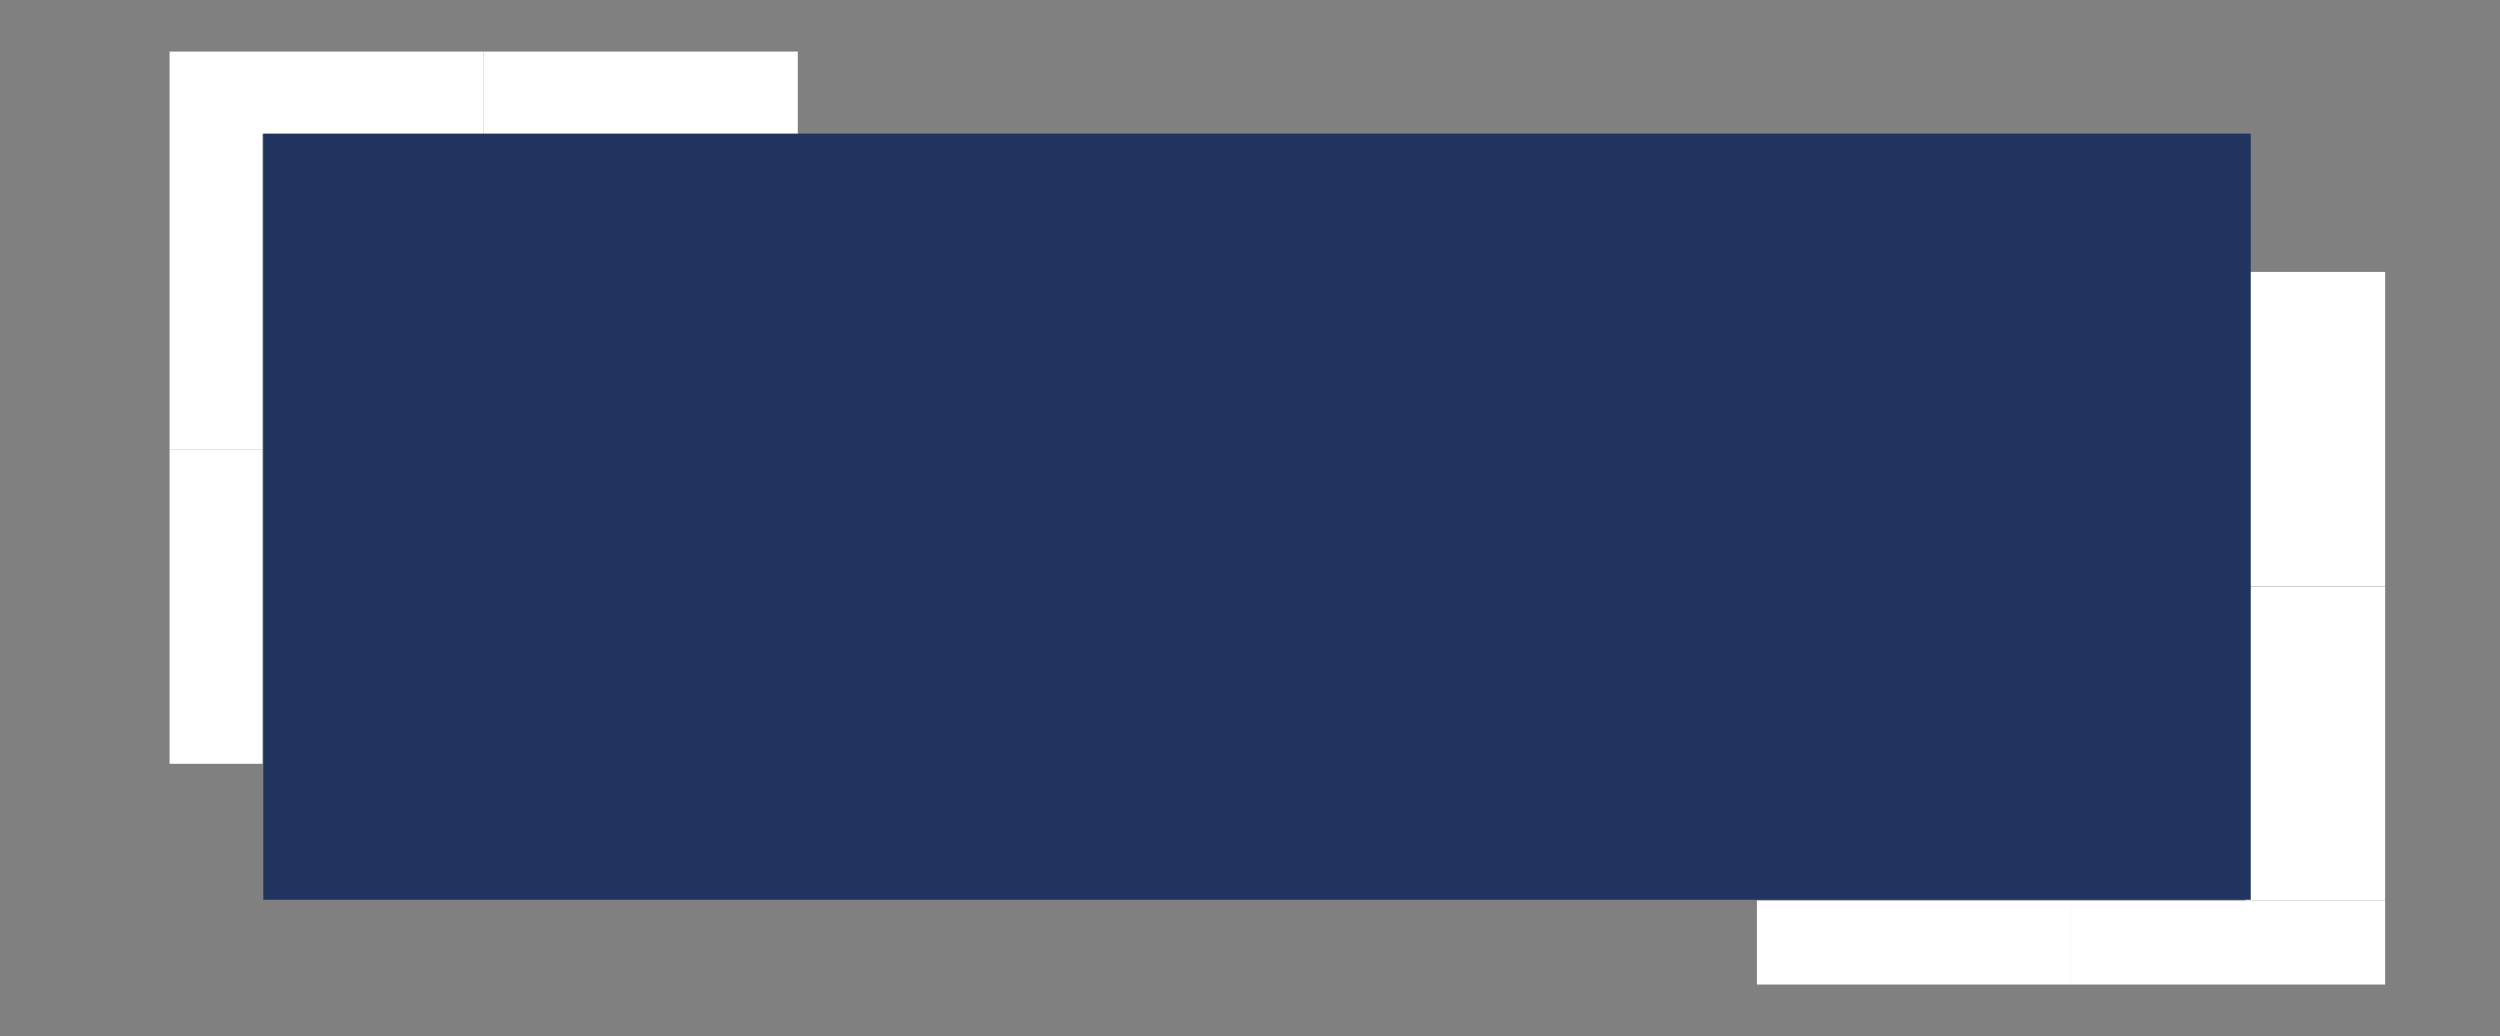
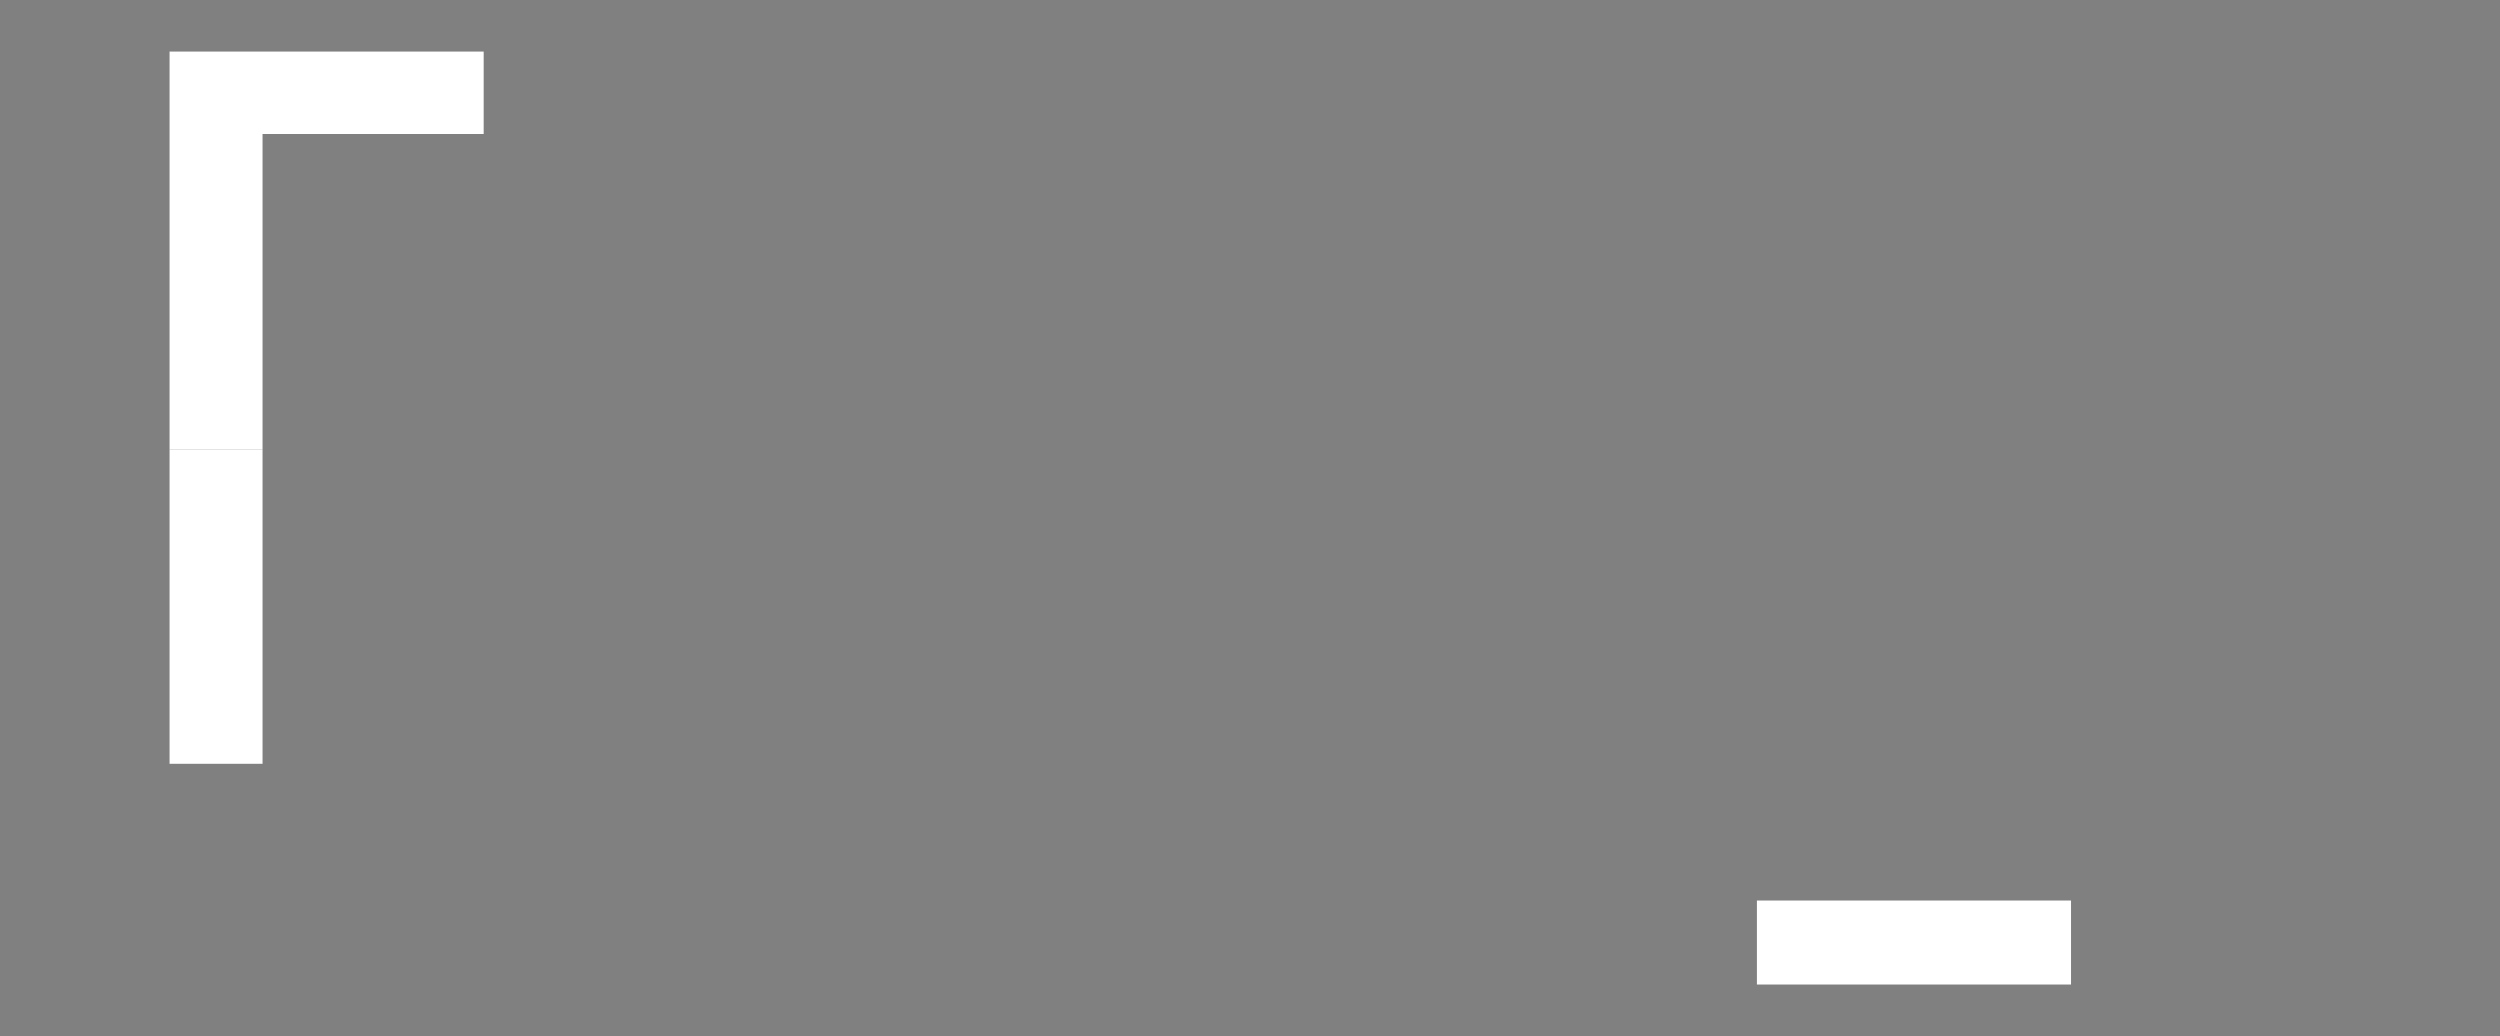
<svg xmlns="http://www.w3.org/2000/svg" id="_Слой_1" data-name="Слой_1" version="1.1" viewBox="0 0 639.9 265.2">
  <rect x="0" y="0" width="639.9" height="265.2" fill="#808080" stroke="none" />
  <defs>
    <style> .st0 { fill: #fff; } .st1 { fill: #20345f; } </style>
  </defs>
  <rect class="st0" x="449.7" y="230.5" width="80.4" height="21.5" />
-   <rect class="st0" x="574.7" y="69.6" width="35.8" height="80.4" />
-   <rect class="st0" x="530.1" y="230.5" width="80.4" height="21.5" />
-   <rect class="st0" x="574.7" y="150.1" width="35.8" height="80.4" />
-   <rect class="st0" x="123.8" y="13.2" width="80.4" height="21.1" />
  <rect class="st0" x="43.4" y="115.1" width="23.8" height="80.4" />
  <rect class="st0" x="43.4" y="13.2" width="80.4" height="21.1" />
  <rect class="st0" x="43.4" y="34.3" width="23.8" height="80.8" />
-   <rect class="st1" x="67.4" y="34.2" width="508.7" height="196.1" />
</svg>